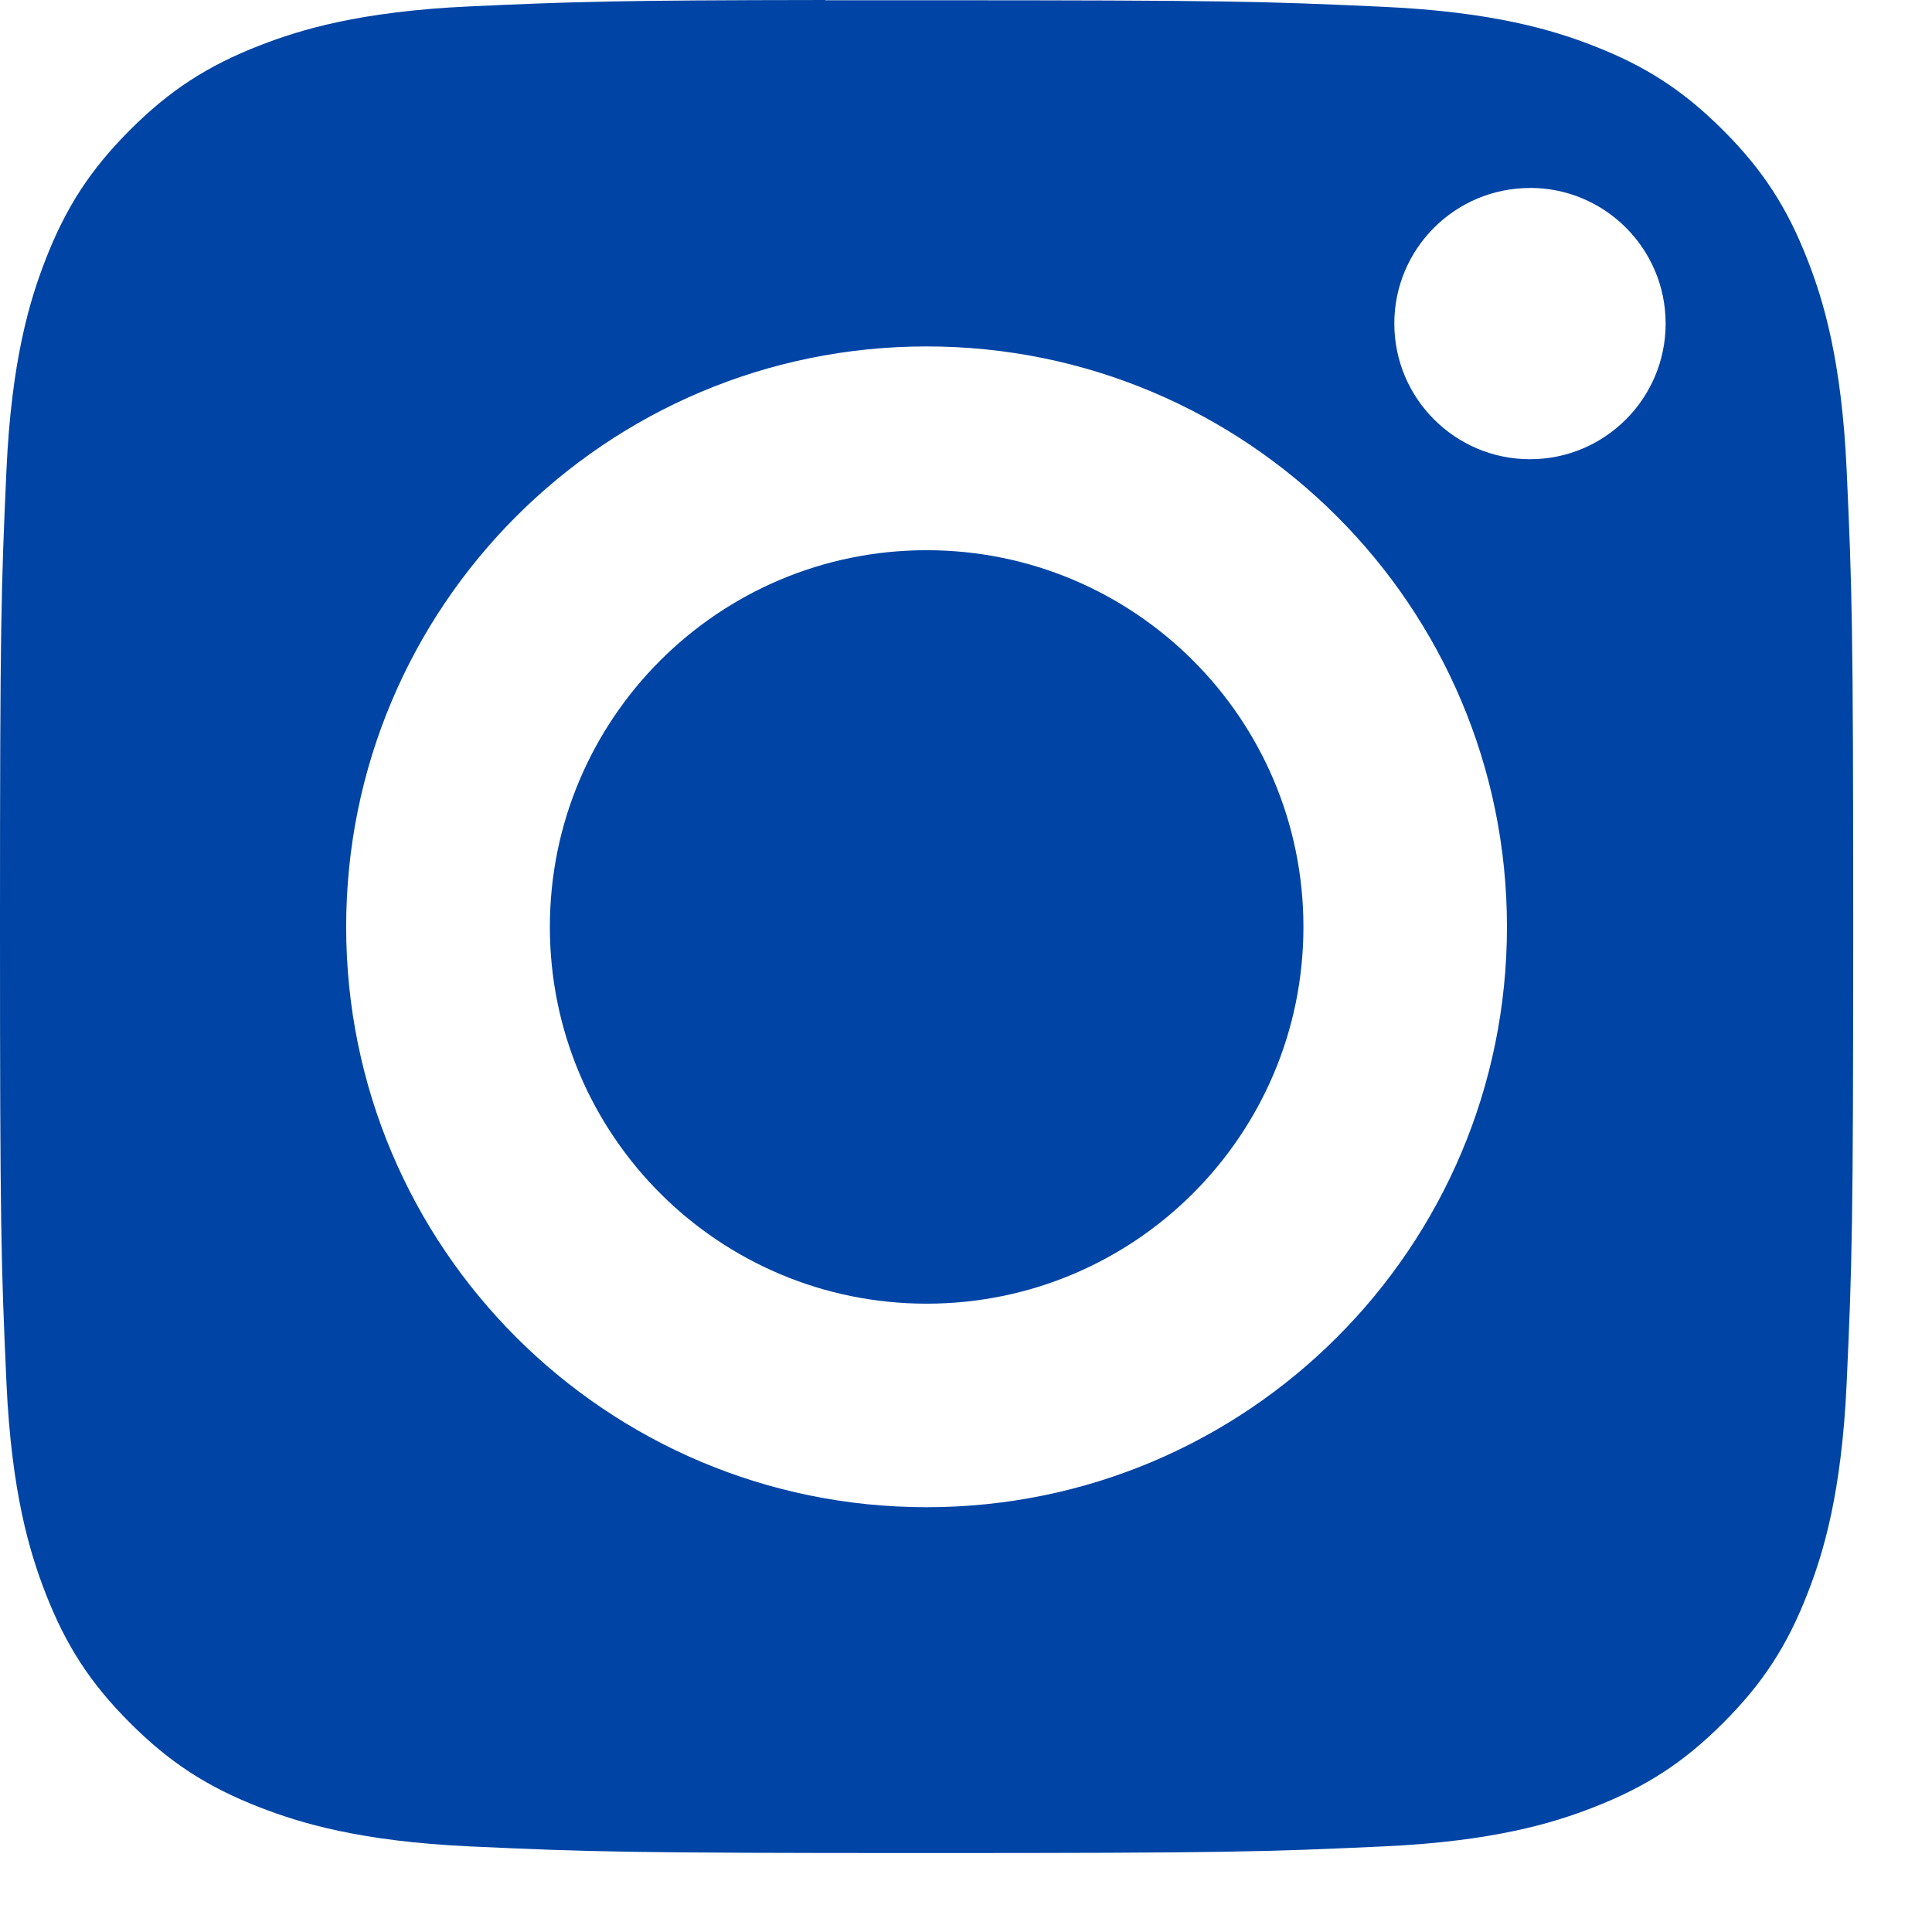
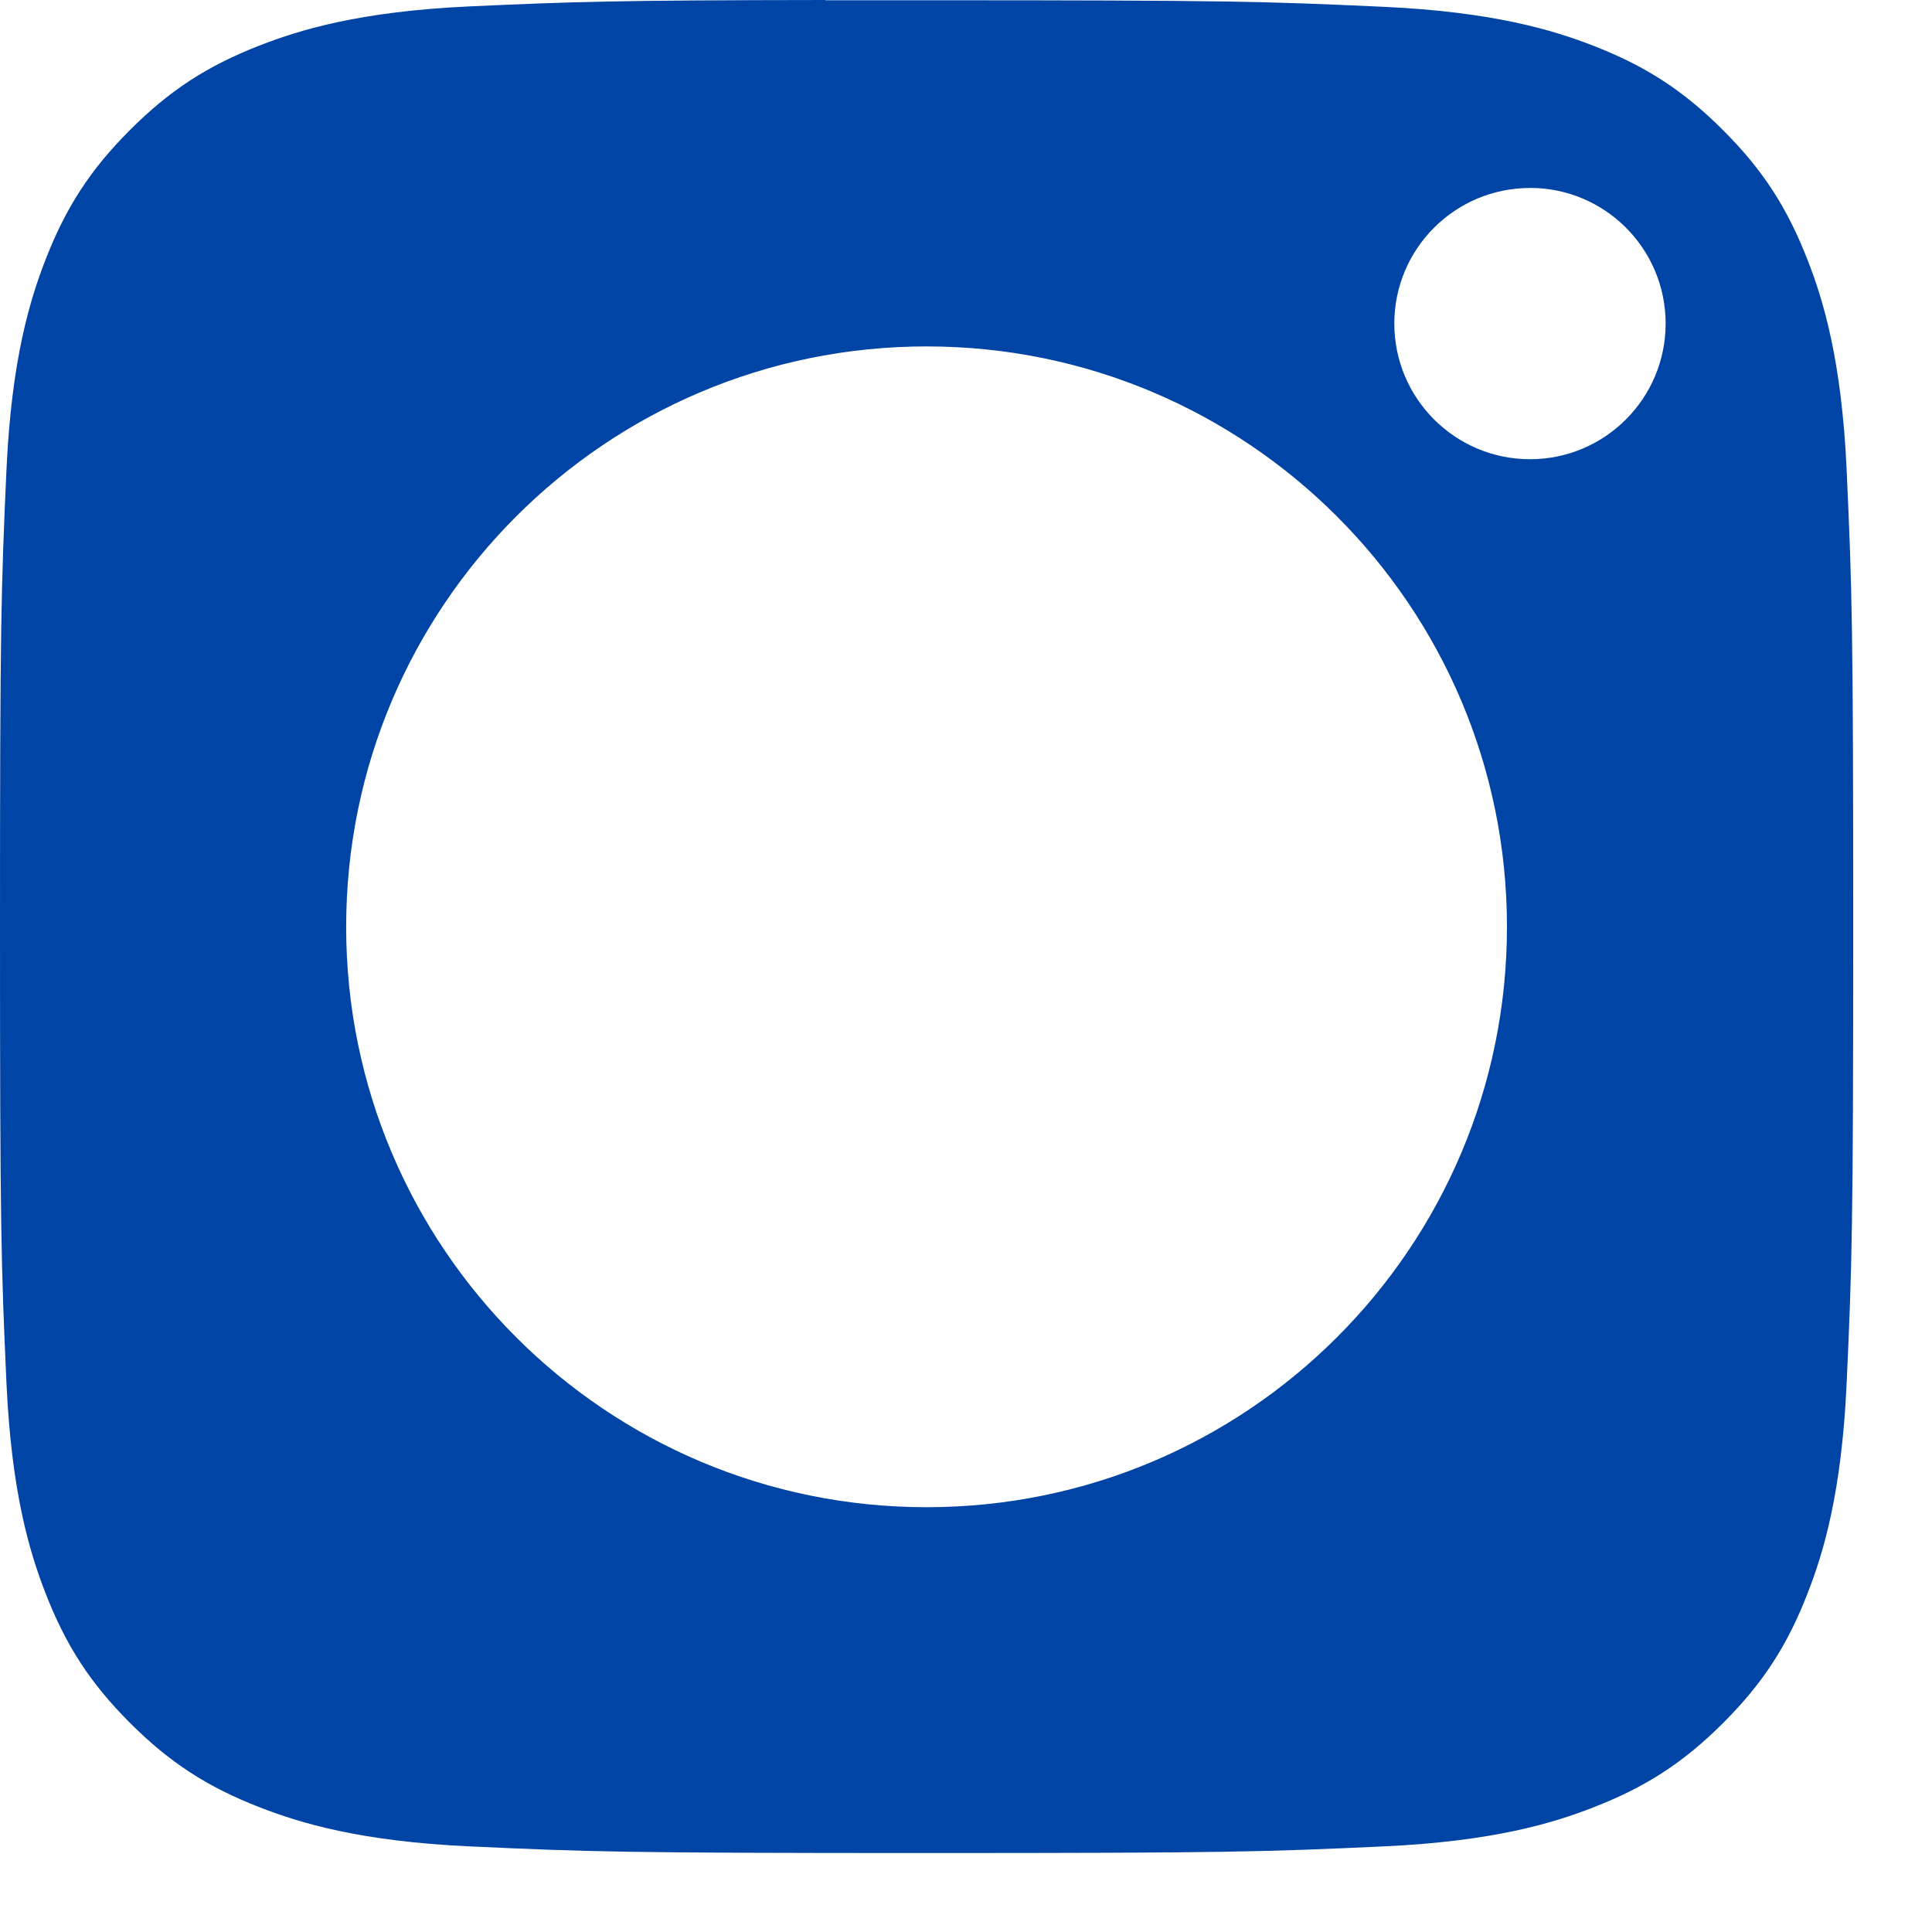
<svg xmlns="http://www.w3.org/2000/svg" width="23" height="23" viewBox="0 0 23 23" fill="none">
  <path fill-rule="evenodd" clip-rule="evenodd" d="M9.824 0.003C10.059 0.003 10.311 0.003 10.583 0.003L11.031 0.003C14.624 0.003 15.05 0.016 16.469 0.081C17.781 0.141 18.493 0.36 18.967 0.544C19.595 0.788 20.043 1.08 20.514 1.551C20.985 2.022 21.276 2.47 21.52 3.098C21.705 3.572 21.924 4.284 21.984 5.596C22.048 7.014 22.062 7.44 22.062 11.032C22.062 14.623 22.048 15.049 21.984 16.467C21.924 17.779 21.705 18.491 21.52 18.965C21.277 19.593 20.985 20.04 20.514 20.511C20.043 20.982 19.595 21.273 18.967 21.517C18.493 21.702 17.781 21.921 16.469 21.981C15.05 22.046 14.624 22.06 11.031 22.06C7.438 22.06 7.012 22.046 5.594 21.981C4.282 21.921 3.57 21.701 3.095 21.517C2.467 21.273 2.019 20.982 1.548 20.511C1.077 20.04 0.785 19.592 0.541 18.964C0.357 18.49 0.137 17.778 0.077 16.466C0.013 15.048 0 14.622 0 11.028C0 7.435 0.013 7.011 0.077 5.592C0.137 4.28 0.357 3.568 0.541 3.094C0.785 2.466 1.077 2.018 1.548 1.547C2.019 1.076 2.467 0.784 3.095 0.54C3.57 0.355 4.282 0.136 5.594 0.076C6.835 0.02 7.316 0.003 9.824 0V0.003ZM18.214 2.238C17.323 2.238 16.599 2.96 16.599 3.852C16.599 4.743 17.323 5.467 18.214 5.467C19.106 5.467 19.829 4.743 19.829 3.852C19.829 2.96 19.106 2.237 18.214 2.237V2.238ZM4.121 11.034C4.121 7.218 7.215 4.124 11.031 4.124C14.847 4.124 17.94 7.218 17.94 11.034C17.94 14.851 14.847 17.943 11.031 17.943C7.215 17.943 4.121 14.851 4.121 11.034Z" fill="#0044A5" />
-   <path fill-rule="evenodd" clip-rule="evenodd" d="M11.031 6.55C13.508 6.55 15.517 8.558 15.517 11.035C15.517 13.512 13.508 15.52 11.031 15.52C8.554 15.52 6.546 13.512 6.546 11.035C6.546 8.558 8.554 6.55 11.031 6.55V6.55Z" fill="#0044A5" />
</svg>